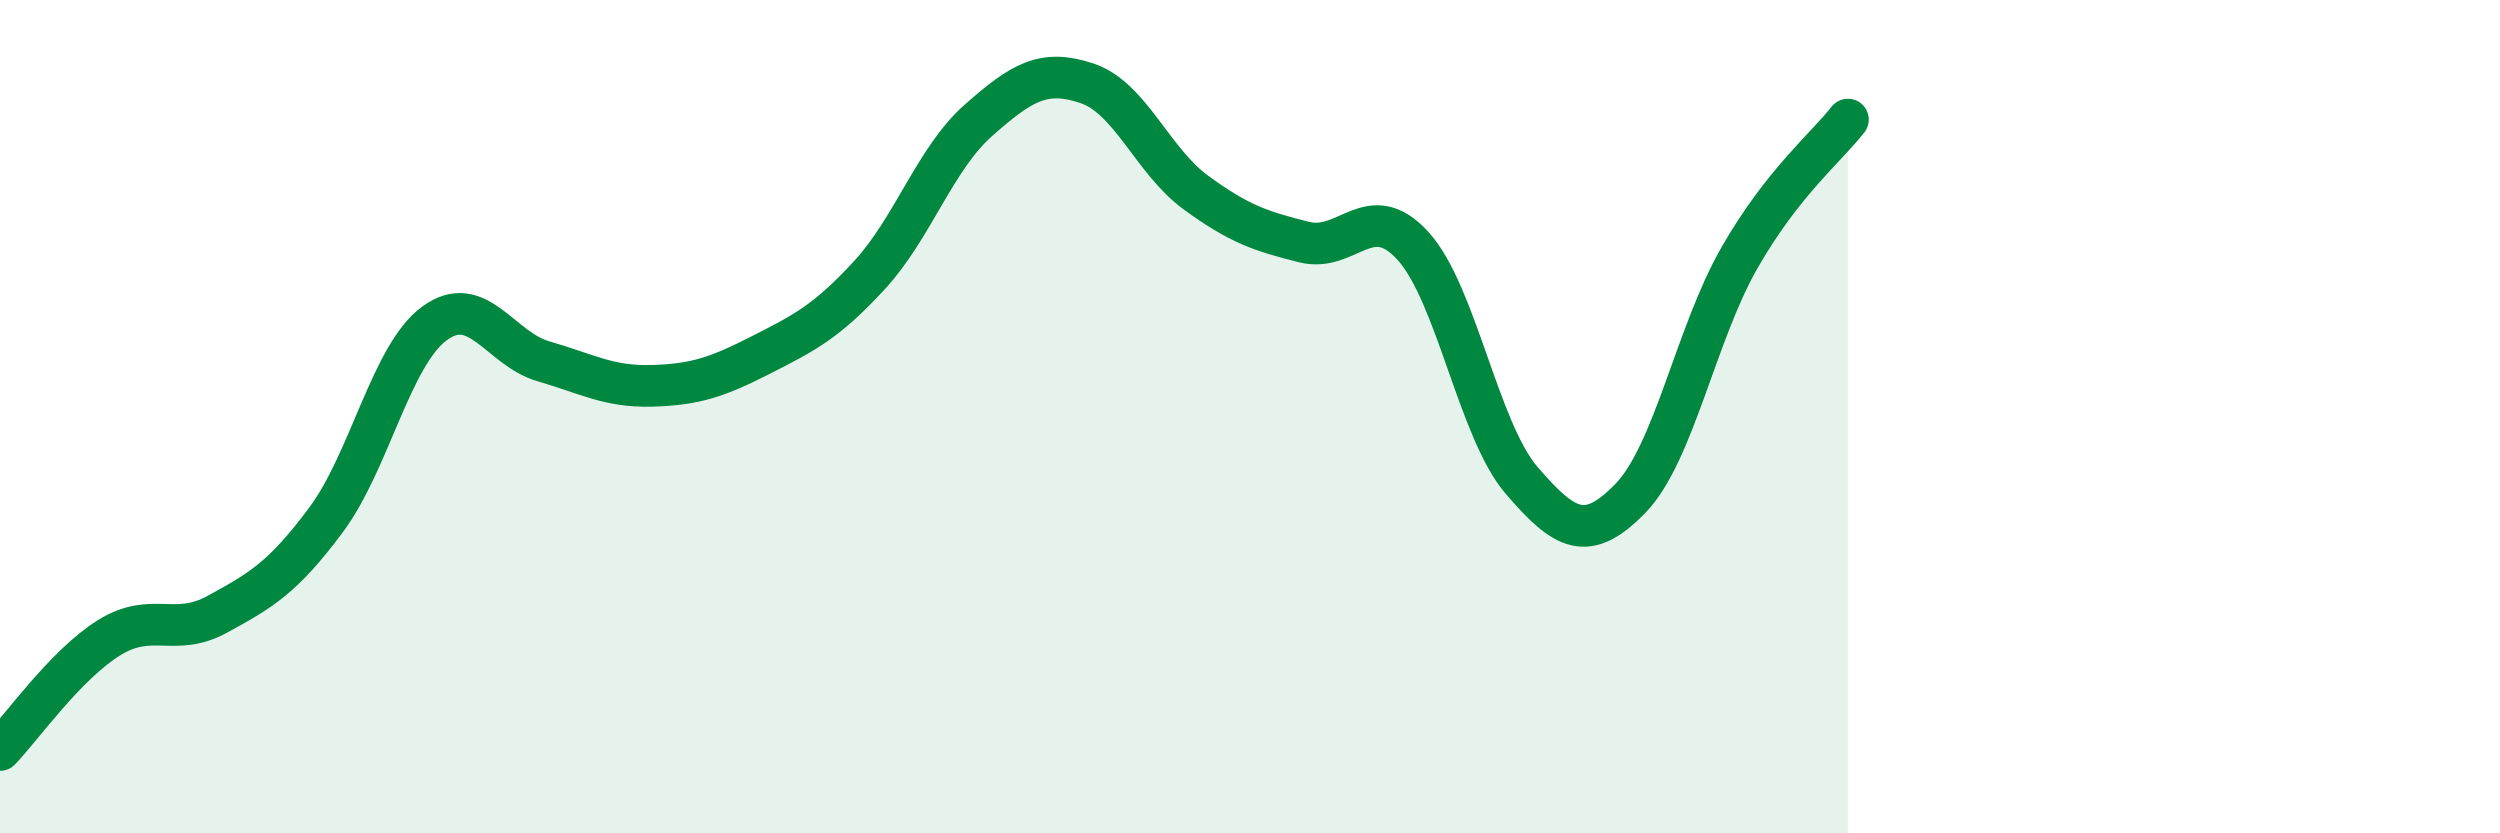
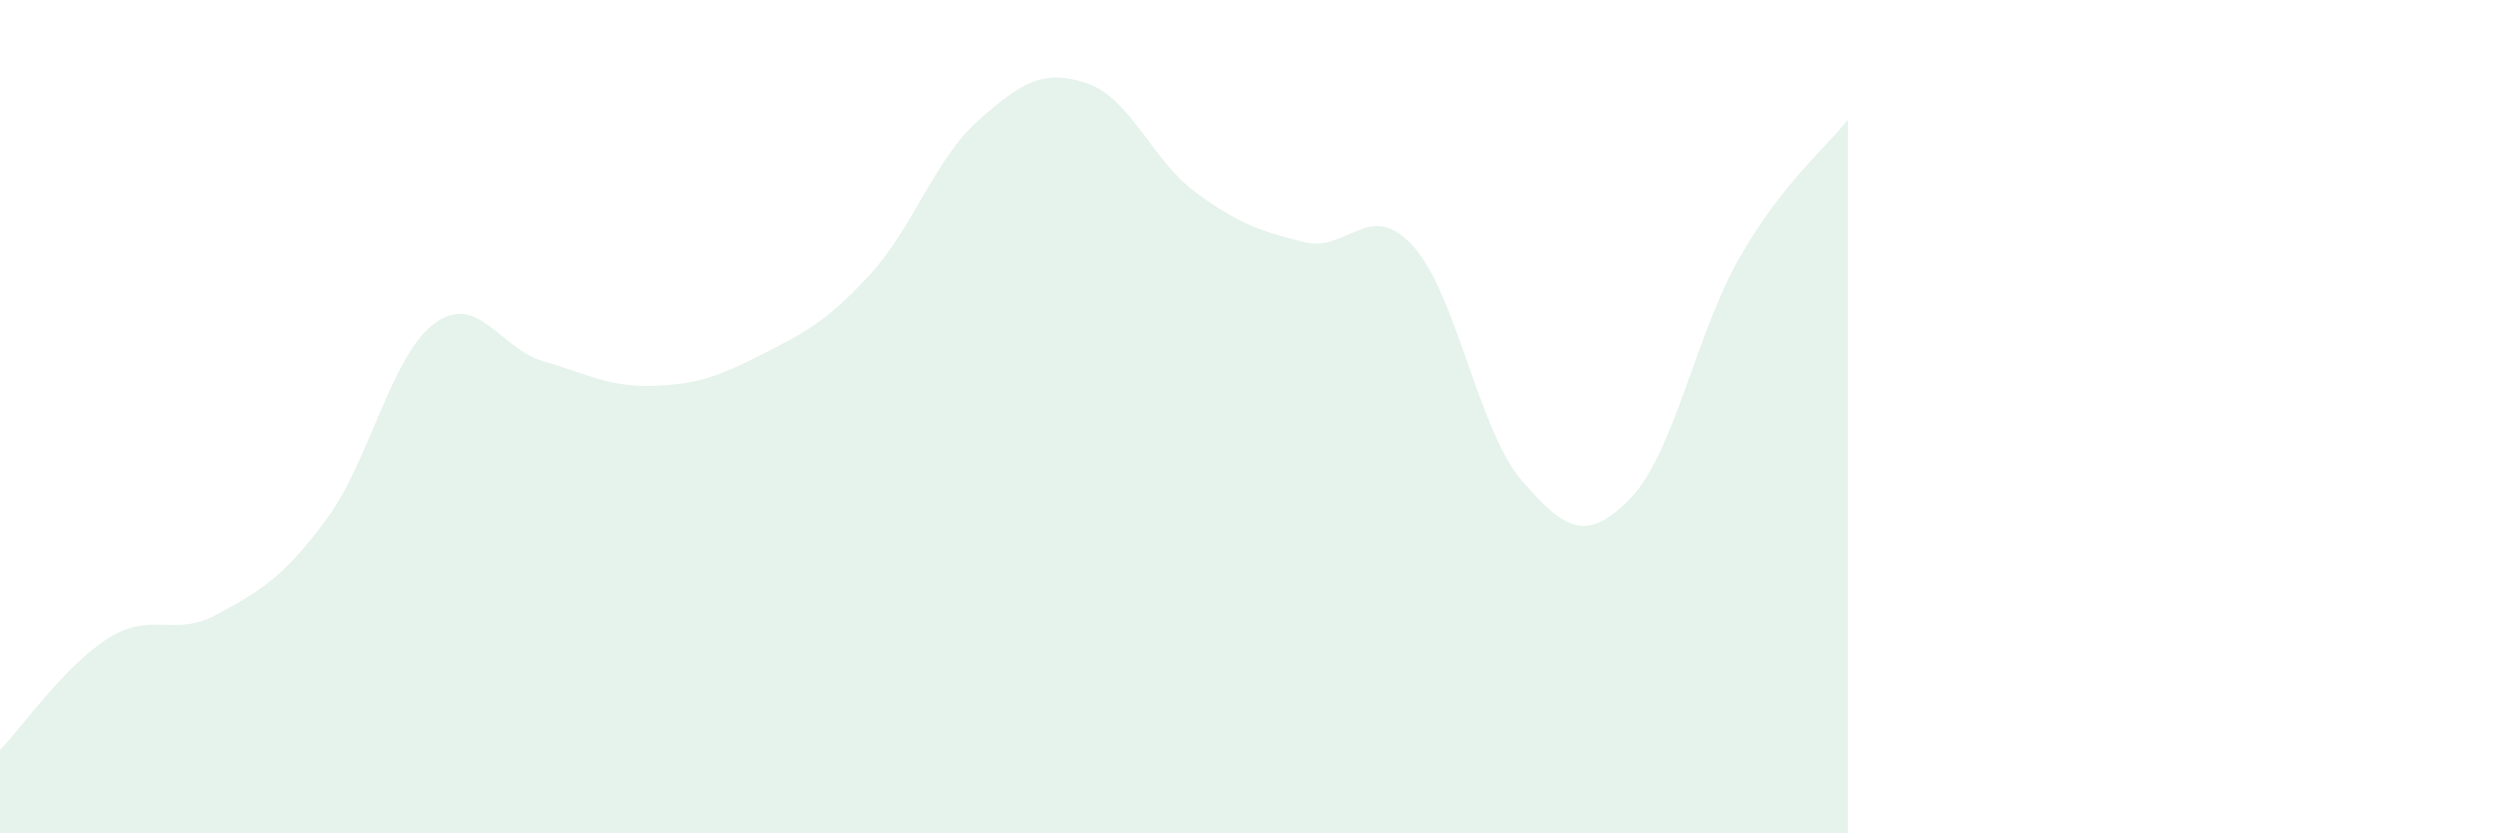
<svg xmlns="http://www.w3.org/2000/svg" width="60" height="20" viewBox="0 0 60 20">
  <path d="M 0,18 C 0.52,17.46 1.57,15.96 2.61,15.31 C 3.65,14.66 4.18,15.31 5.22,14.74 C 6.26,14.17 6.79,13.87 7.83,12.47 C 8.87,11.07 9.39,8.52 10.43,7.76 C 11.47,7 12,8.37 13.04,8.67 C 14.08,8.97 14.61,9.29 15.65,9.26 C 16.69,9.23 17.22,9.05 18.26,8.52 C 19.3,7.99 19.83,7.73 20.87,6.6 C 21.91,5.47 22.44,3.81 23.48,2.89 C 24.52,1.97 25.05,1.65 26.09,2 C 27.13,2.35 27.66,3.86 28.7,4.62 C 29.74,5.38 30.26,5.55 31.3,5.81 C 32.34,6.07 32.87,4.76 33.91,5.9 C 34.95,7.04 35.48,10.32 36.52,11.53 C 37.56,12.74 38.09,13.03 39.13,11.96 C 40.17,10.89 40.7,8.02 41.74,6.2 C 42.78,4.38 43.83,3.54 44.35,2.87L44.35 20L0 20Z" fill="#008740" opacity="0.1" stroke-linecap="round" stroke-linejoin="round" />
-   <path d="M 0,18 C 0.52,17.46 1.57,15.96 2.61,15.31 C 3.65,14.66 4.18,15.31 5.22,14.74 C 6.26,14.17 6.79,13.87 7.83,12.47 C 8.87,11.07 9.39,8.52 10.43,7.76 C 11.47,7 12,8.37 13.04,8.67 C 14.08,8.97 14.61,9.29 15.65,9.26 C 16.69,9.23 17.22,9.05 18.26,8.52 C 19.3,7.99 19.83,7.73 20.87,6.6 C 21.91,5.47 22.44,3.81 23.48,2.89 C 24.52,1.97 25.05,1.65 26.09,2 C 27.13,2.35 27.66,3.86 28.7,4.62 C 29.74,5.38 30.26,5.55 31.3,5.81 C 32.34,6.07 32.87,4.76 33.91,5.9 C 34.95,7.04 35.48,10.32 36.52,11.53 C 37.56,12.74 38.09,13.03 39.13,11.96 C 40.17,10.89 40.7,8.02 41.74,6.2 C 42.78,4.38 43.83,3.54 44.35,2.87" stroke="#008740" stroke-width="1" fill="none" stroke-linecap="round" stroke-linejoin="round" />
</svg>